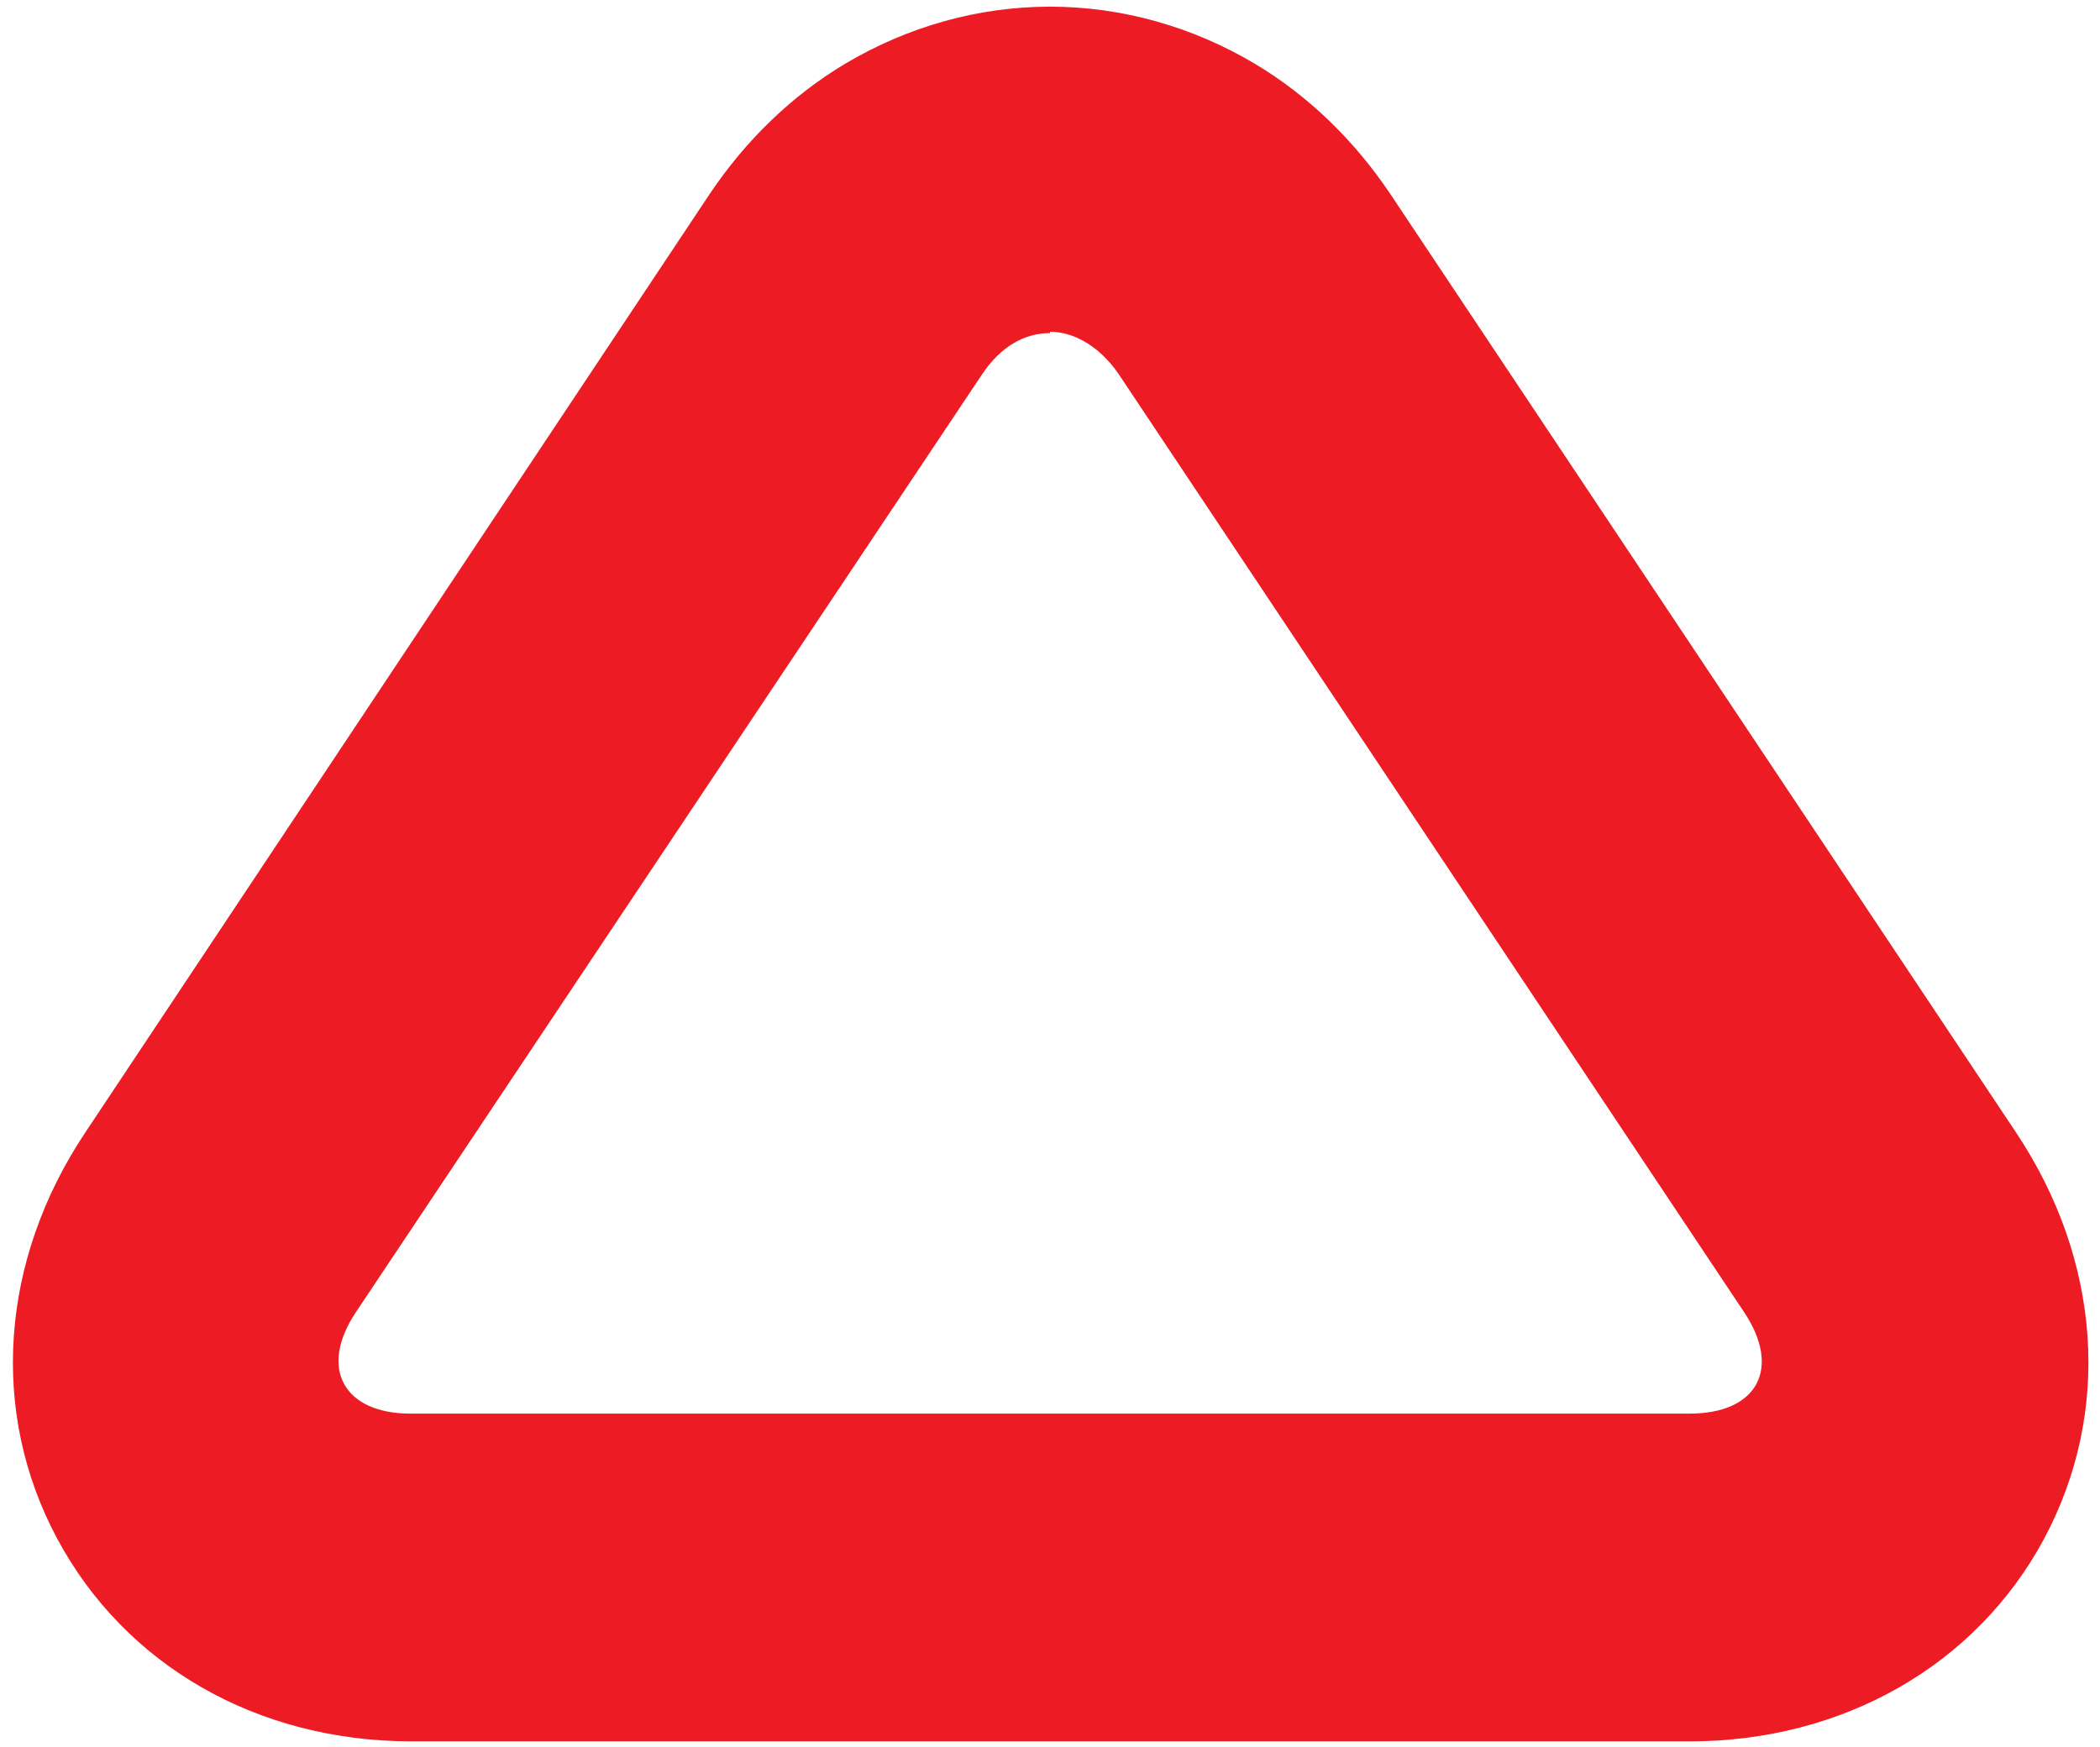
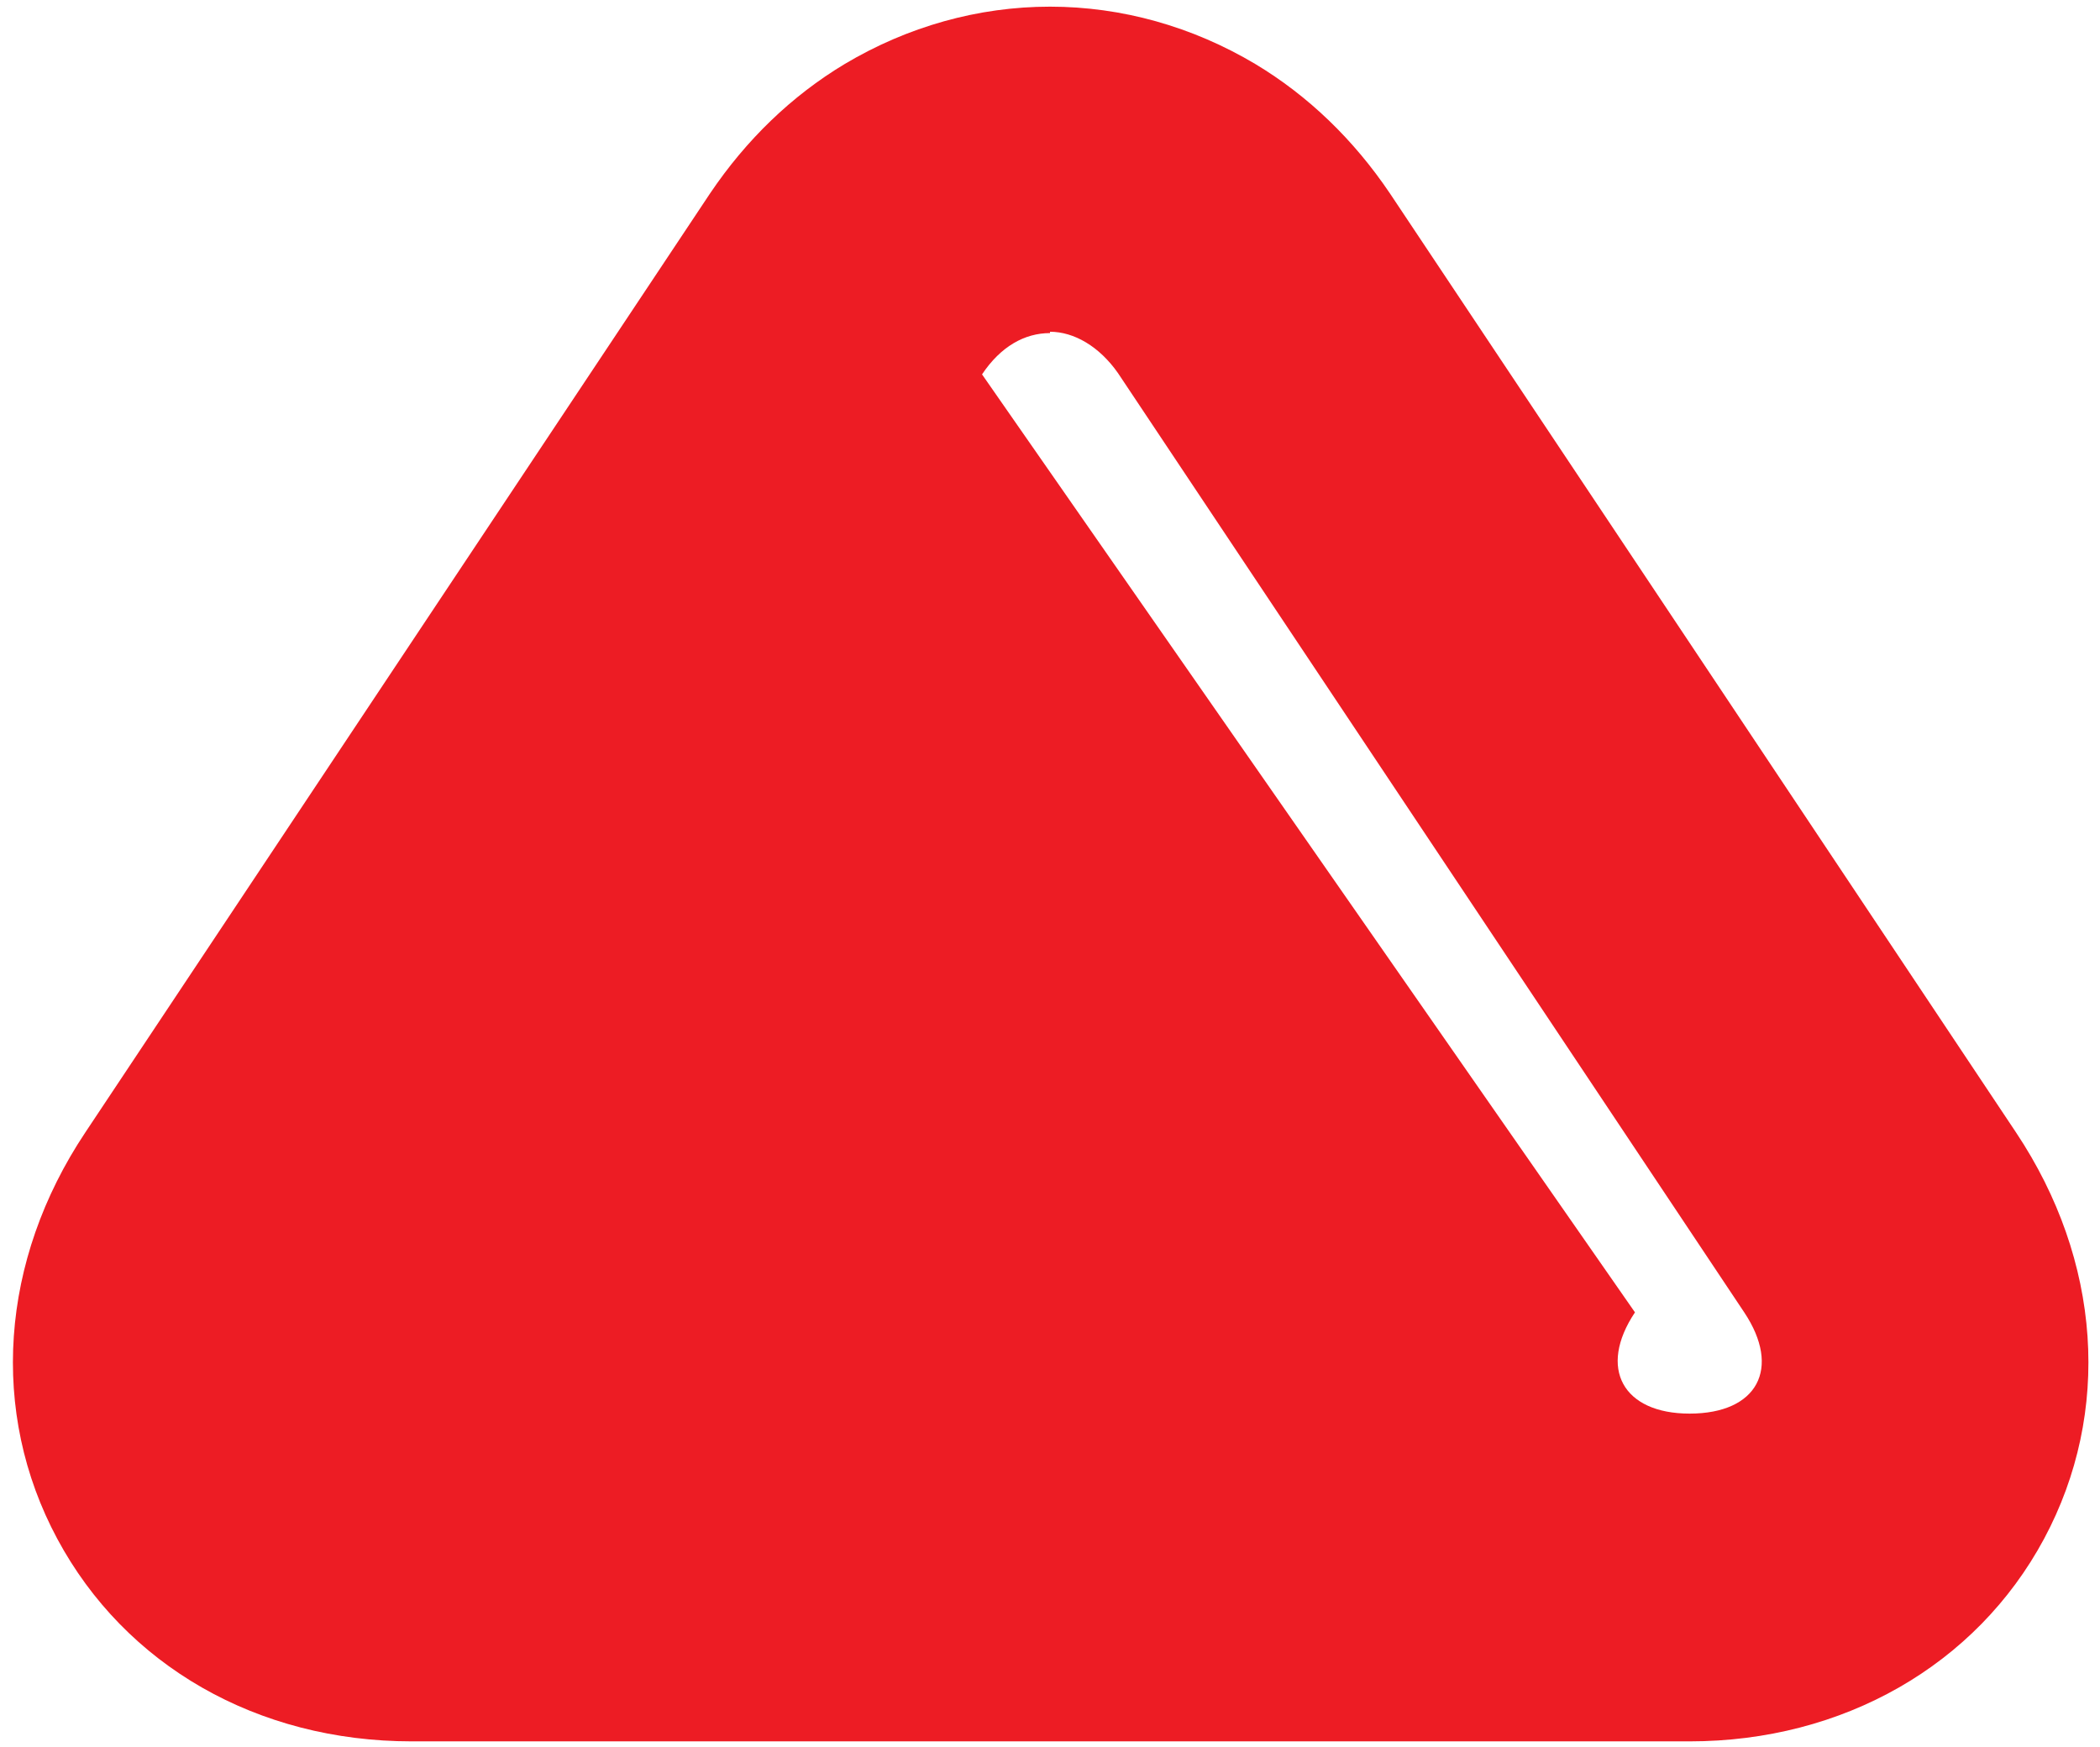
<svg xmlns="http://www.w3.org/2000/svg" version="1.1" width="15.76" height="13.11">
  <svg id="SvgjsSvg1030" viewBox="0 0 15.76 13.11">
    <defs>
      <style>
      .cls-1 {
        fill: #ed1c24;
      }
    </style>
    </defs>
-     <path class="cls-1" d="M7.88,2.49c.18,0,.37.11.51.31l4.7,7.05c.28.42.1.76-.41.76H3.08c-.5,0-.69-.34-.41-.76L7.37,2.81c.14-.21.32-.31.51-.31M7.88.05c-.54,0-1.07.15-1.54.43-.4.24-.74.57-1.01.97L.64,8.5C0,9.46-.08,10.6.43,11.55c.51.95,1.5,1.52,2.66,1.52h9.59c1.15,0,2.15-.57,2.66-1.52.51-.95.43-2.09-.21-3.05L10.43,1.45c-.27-.4-.61-.73-1.01-.97-.47-.28-1-.43-1.54-.43h0Z" />
+     <path class="cls-1" d="M7.88,2.49c.18,0,.37.11.51.31l4.7,7.05c.28.42.1.76-.41.76c-.5,0-.69-.34-.41-.76L7.37,2.81c.14-.21.32-.31.51-.31M7.88.05c-.54,0-1.07.15-1.54.43-.4.24-.74.57-1.01.97L.64,8.5C0,9.46-.08,10.6.43,11.55c.51.95,1.5,1.52,2.66,1.52h9.59c1.15,0,2.15-.57,2.66-1.52.51-.95.43-2.09-.21-3.05L10.43,1.45c-.27-.4-.61-.73-1.01-.97-.47-.28-1-.43-1.54-.43h0Z" />
  </svg>
  <style>@media (prefers-color-scheme: light) { :root { filter: none; } }
@media (prefers-color-scheme: dark) { :root { filter: none; } }
</style>
</svg>